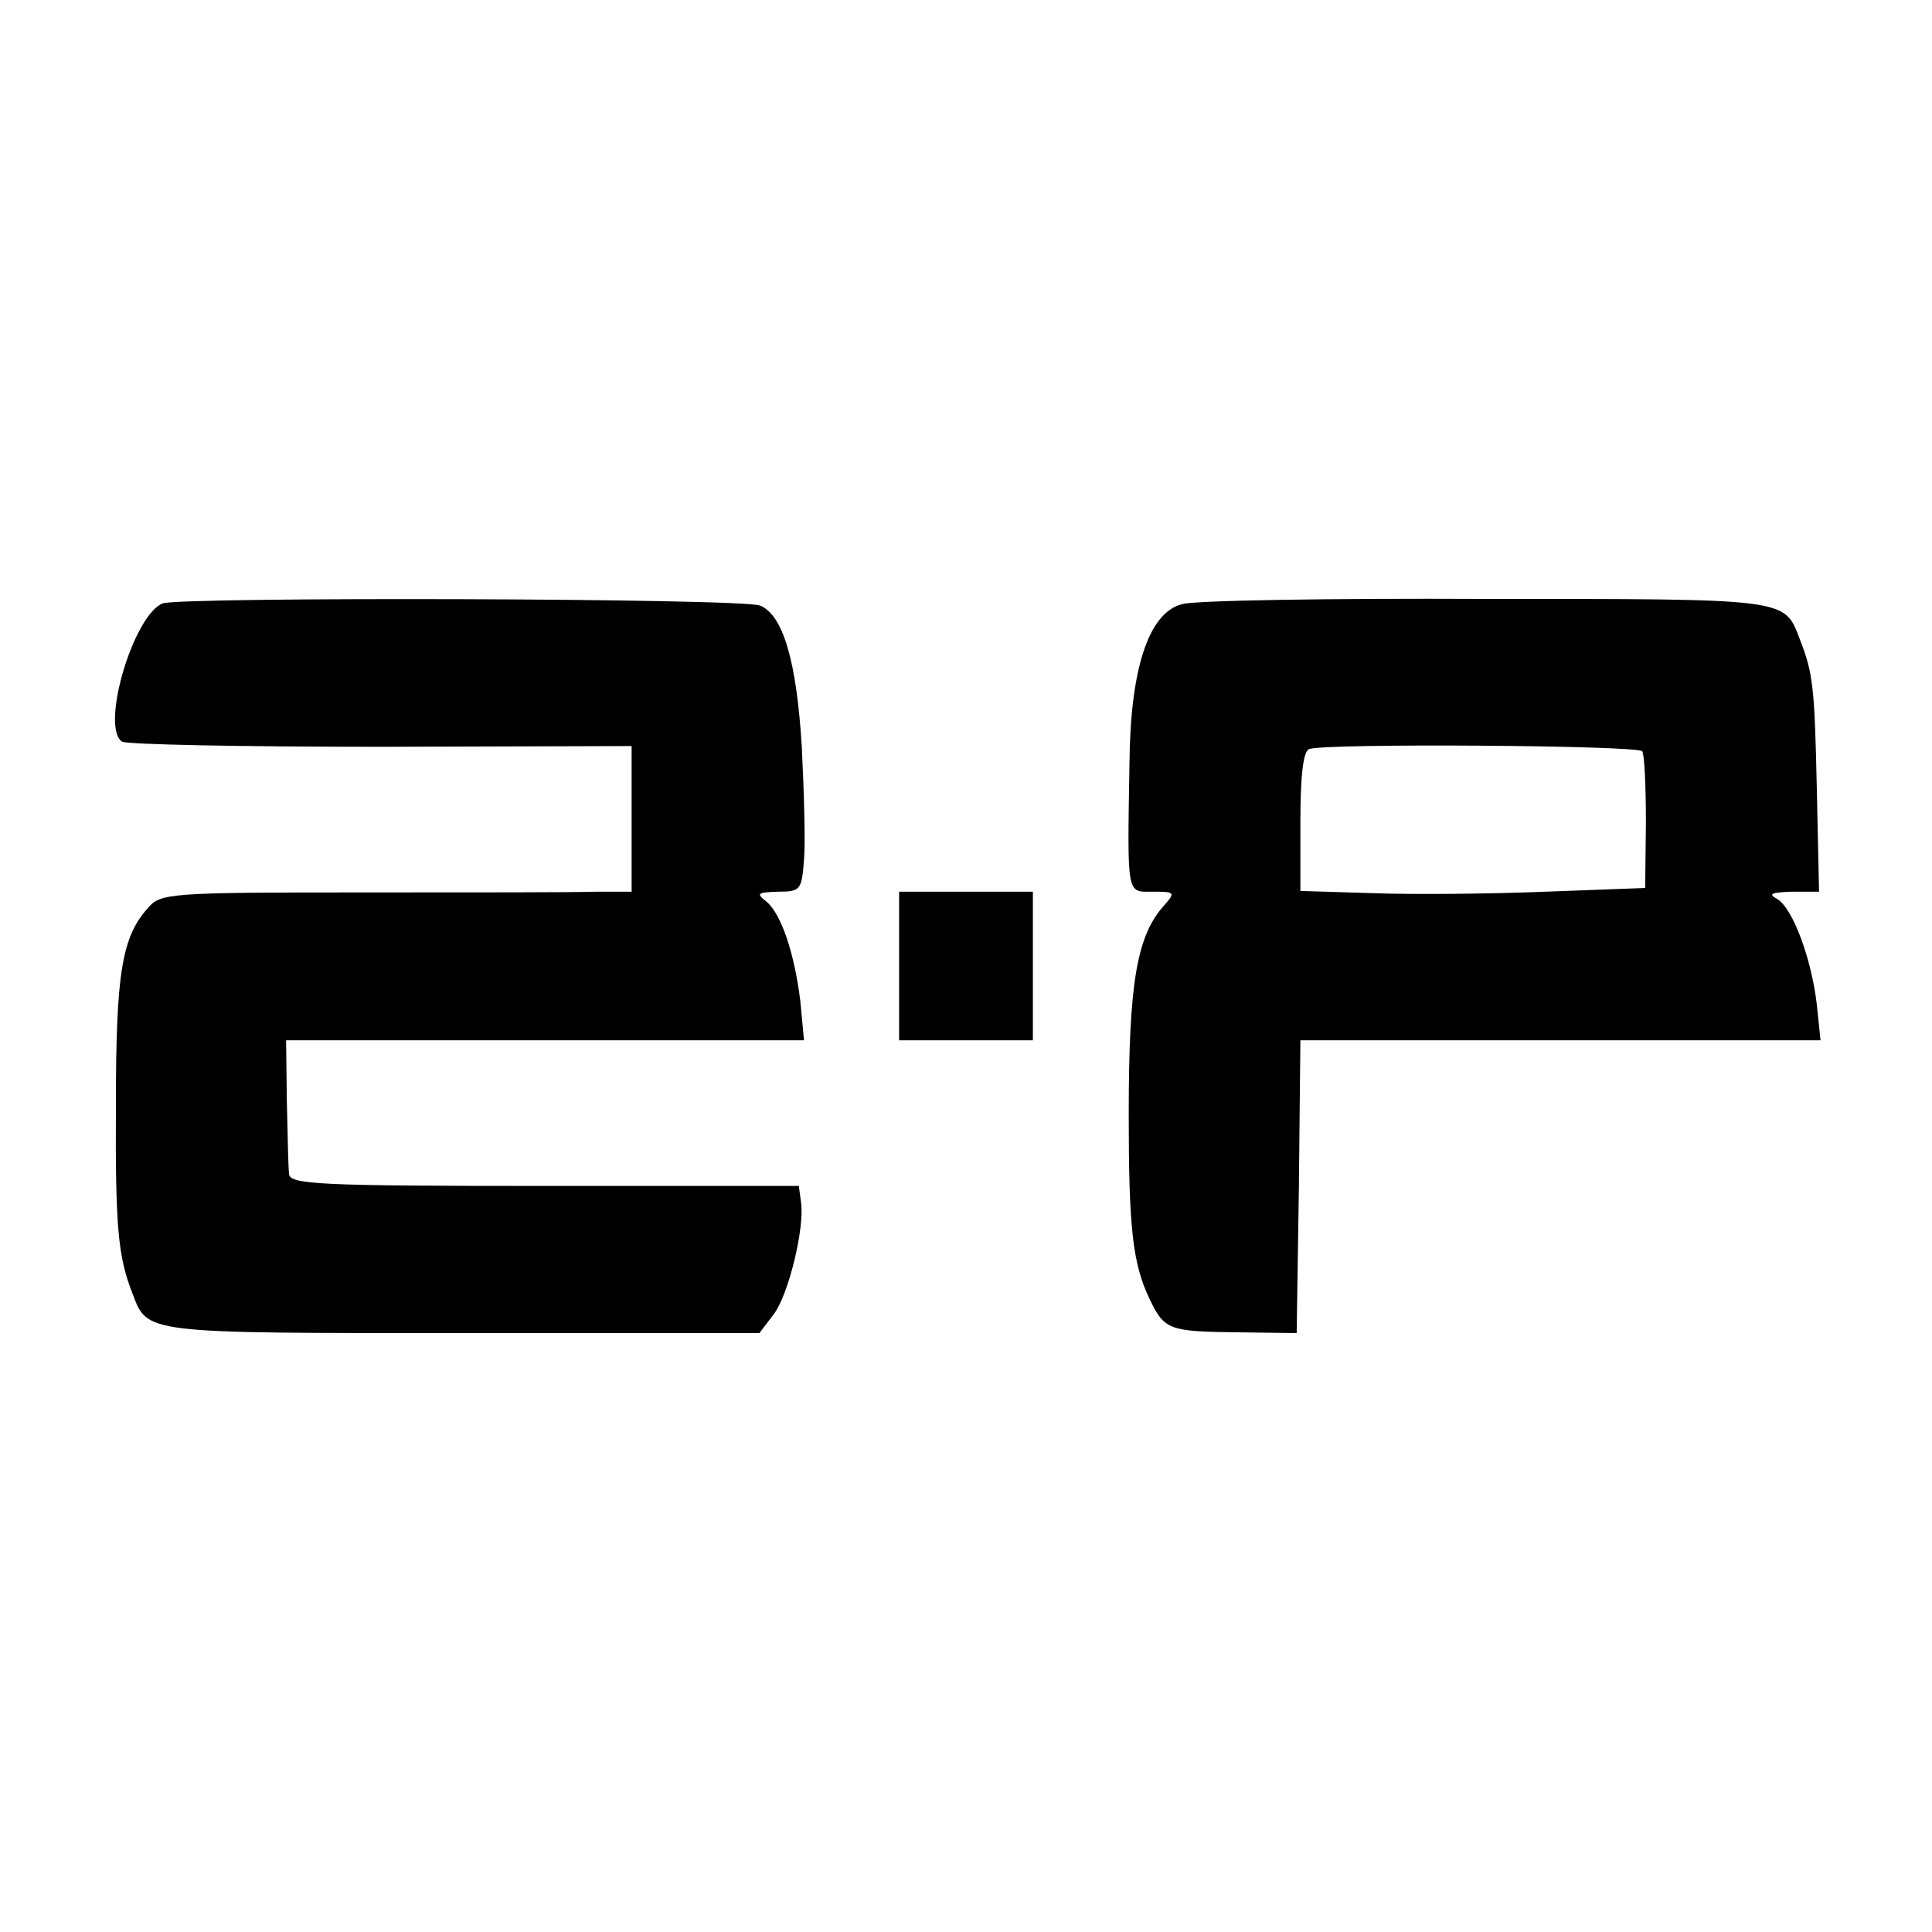
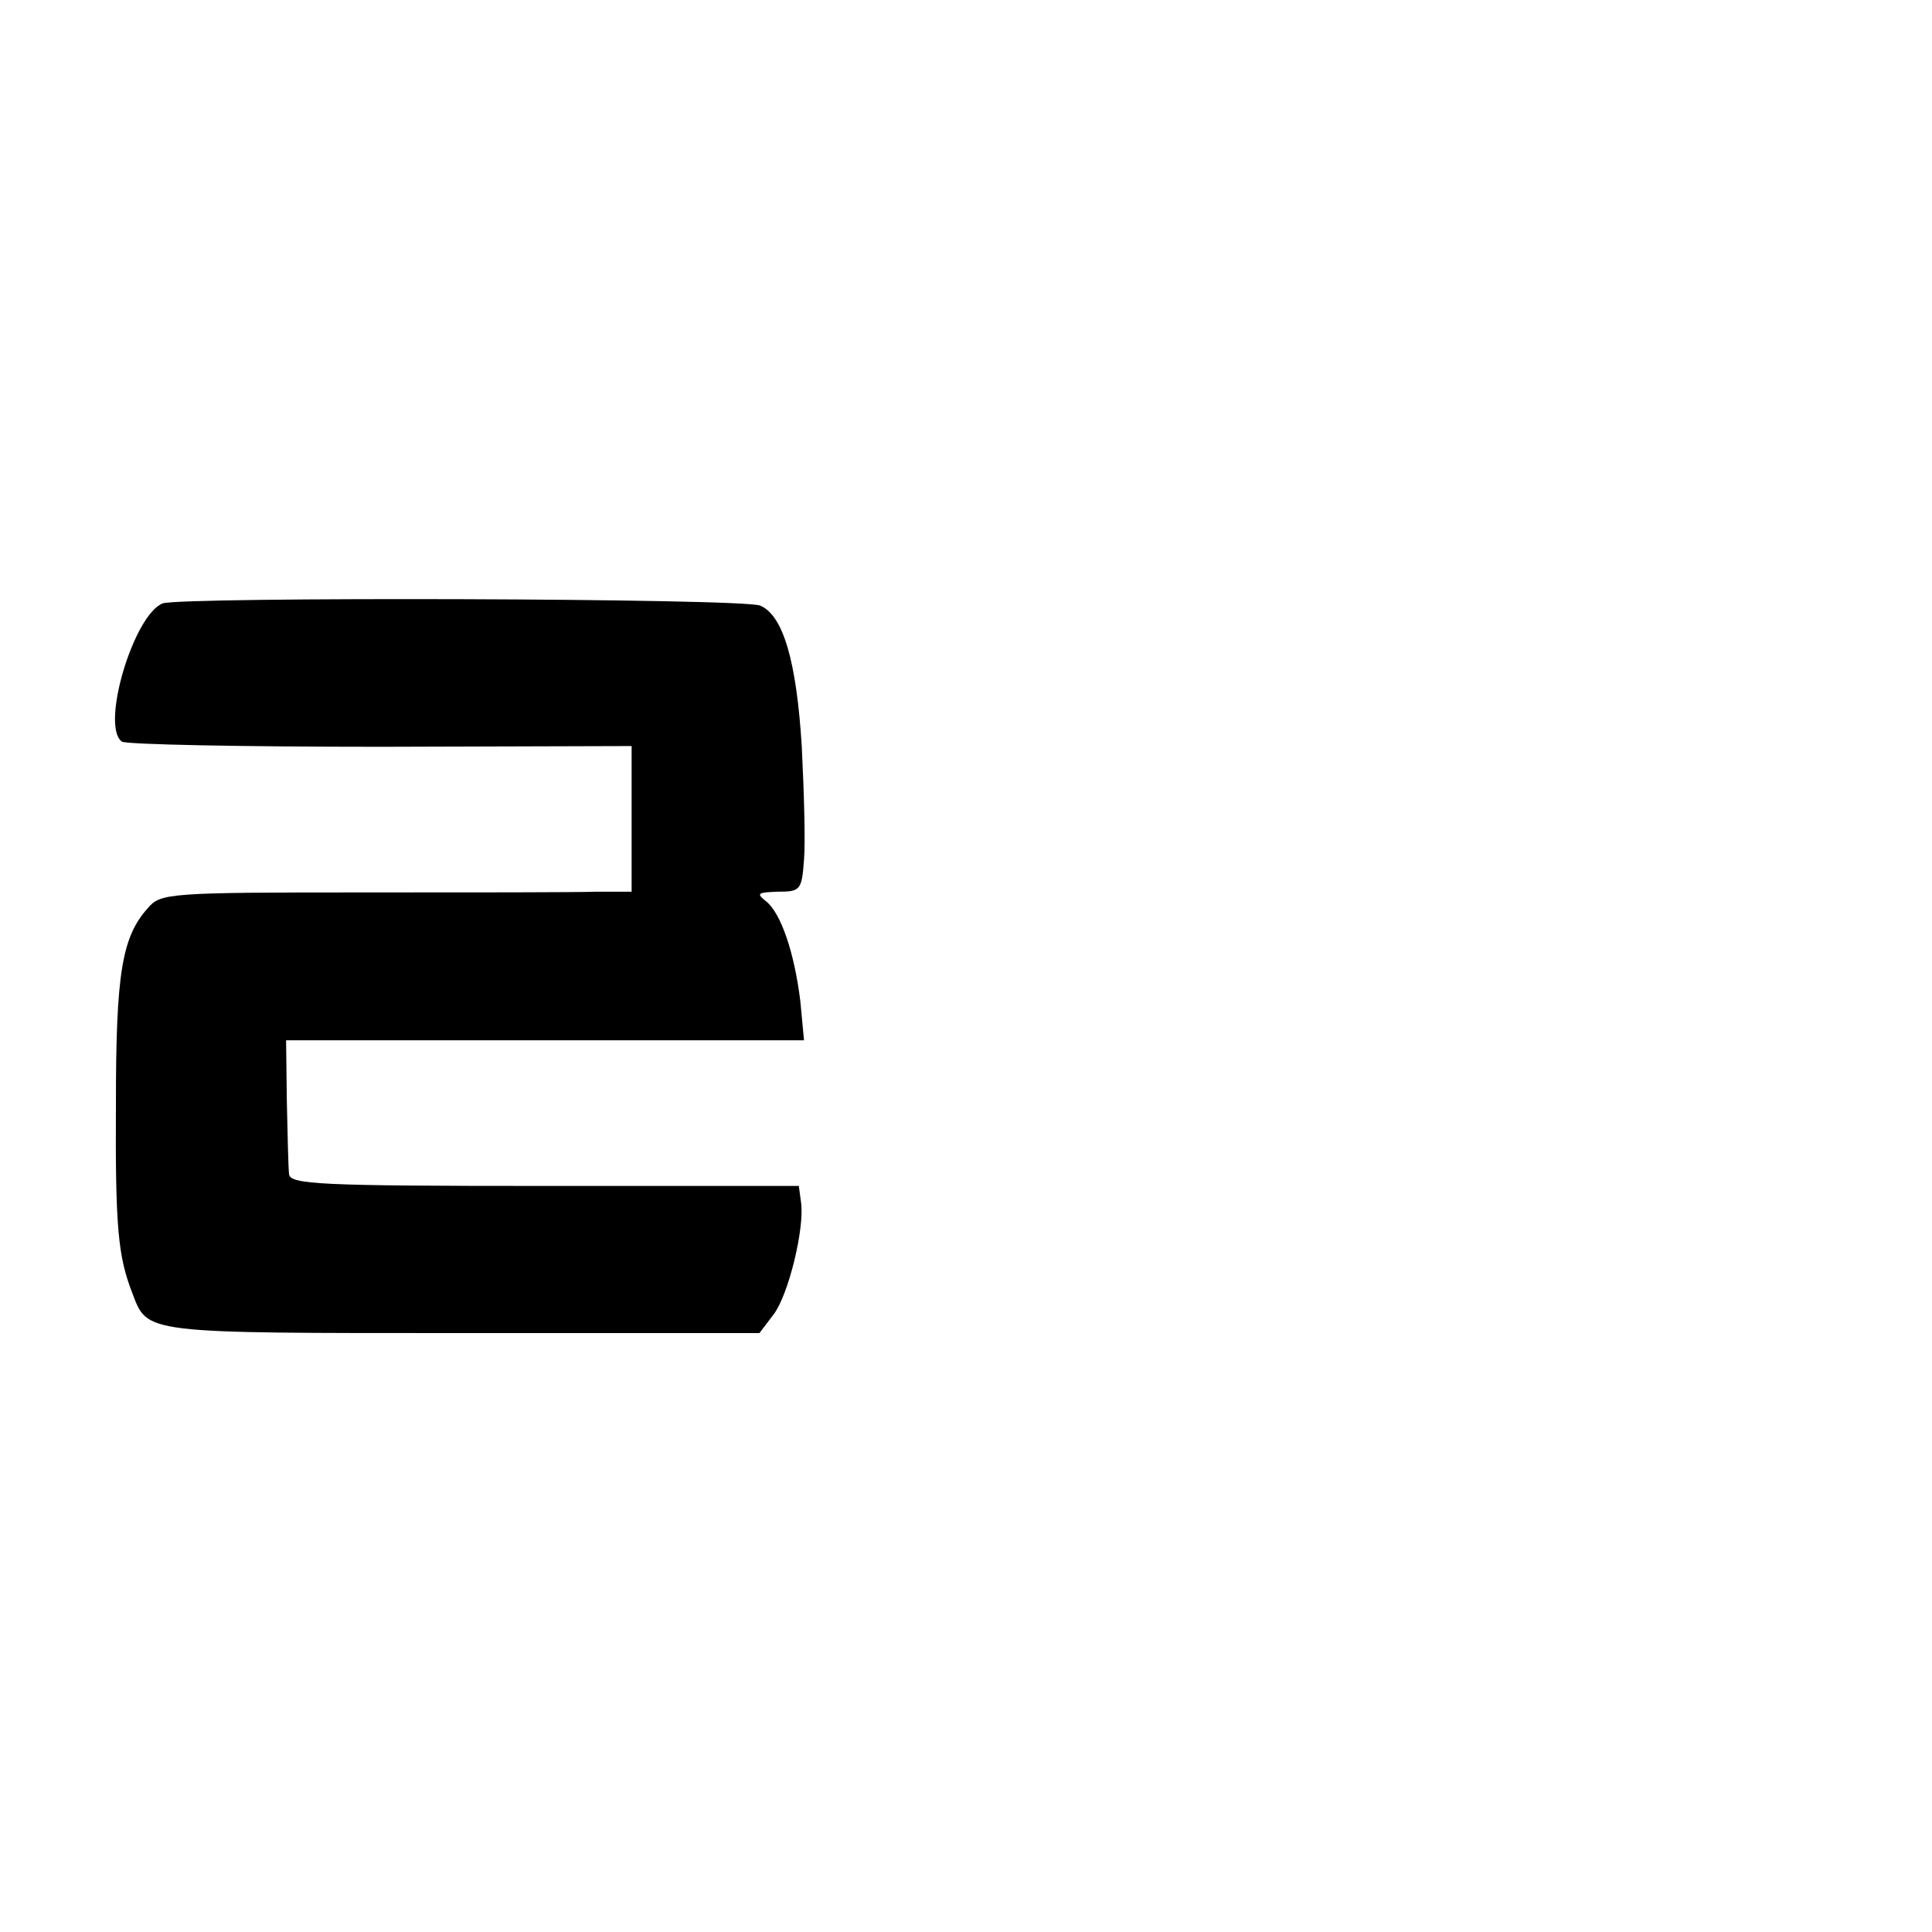
<svg xmlns="http://www.w3.org/2000/svg" version="1.0" width="260pt" height="260pt" viewBox="0 0 260 260" preserveAspectRatio="xMidYMid meet">
  <g transform="translate(0,260) scale(0.1,-0.1)" fill="#000000" stroke="none">
    <path d="M219 1788 c-39 -15 -84 -165 -55 -186 6 -4 163 -7 349 -7 l337 1 0 -98 0 -98 -47 0 c-27 -1 -169 -1 -317 -1 -259 0 -270 -1 -287 -21 -35 -39 -43 -88 -43 -263 -1 -168 3 -206 22 -255 21 -55 12 -54 444 -54 l400 0 19 25 c20 26 42 116 37 151 l-3 22 -342 0 c-302 0 -343 2 -344 16 -1 8 -2 52 -3 98 l-1 82 349 0 348 0 -5 53 c-8 65 -26 118 -46 134 -14 11 -11 12 16 13 30 0 32 2 35 43 2 23 0 92 -3 152 -7 115 -25 177 -56 190 -23 10 -778 12 -804 3z" />
-     <path d="M1591 1787 c-45 -11 -70 -87 -71 -214 -3 -182 -4 -173 32 -173 29 0 30 -1 15 -18 -37 -41 -48 -103 -48 -282 0 -151 5 -200 28 -248 20 -42 26 -44 121 -45 l77 -1 3 197 2 197 350 0 350 0 -5 48 c-7 61 -32 129 -53 142 -13 7 -9 9 19 10 l37 0 -3 138 c-3 138 -5 156 -23 202 -21 55 -14 54 -423 54 -208 1 -392 -2 -408 -7z m619 -198 c3 -4 5 -47 5 -96 l-1 -88 -134 -5 c-74 -3 -179 -4 -232 -2 l-98 3 0 94 c0 62 4 95 12 97 22 8 443 5 448 -3z" />
-     <path d="M1210 1300 l0 -100 90 0 90 0 0 100 0 100 -90 0 -90 0 0 -100z" />
  </g>
</svg>